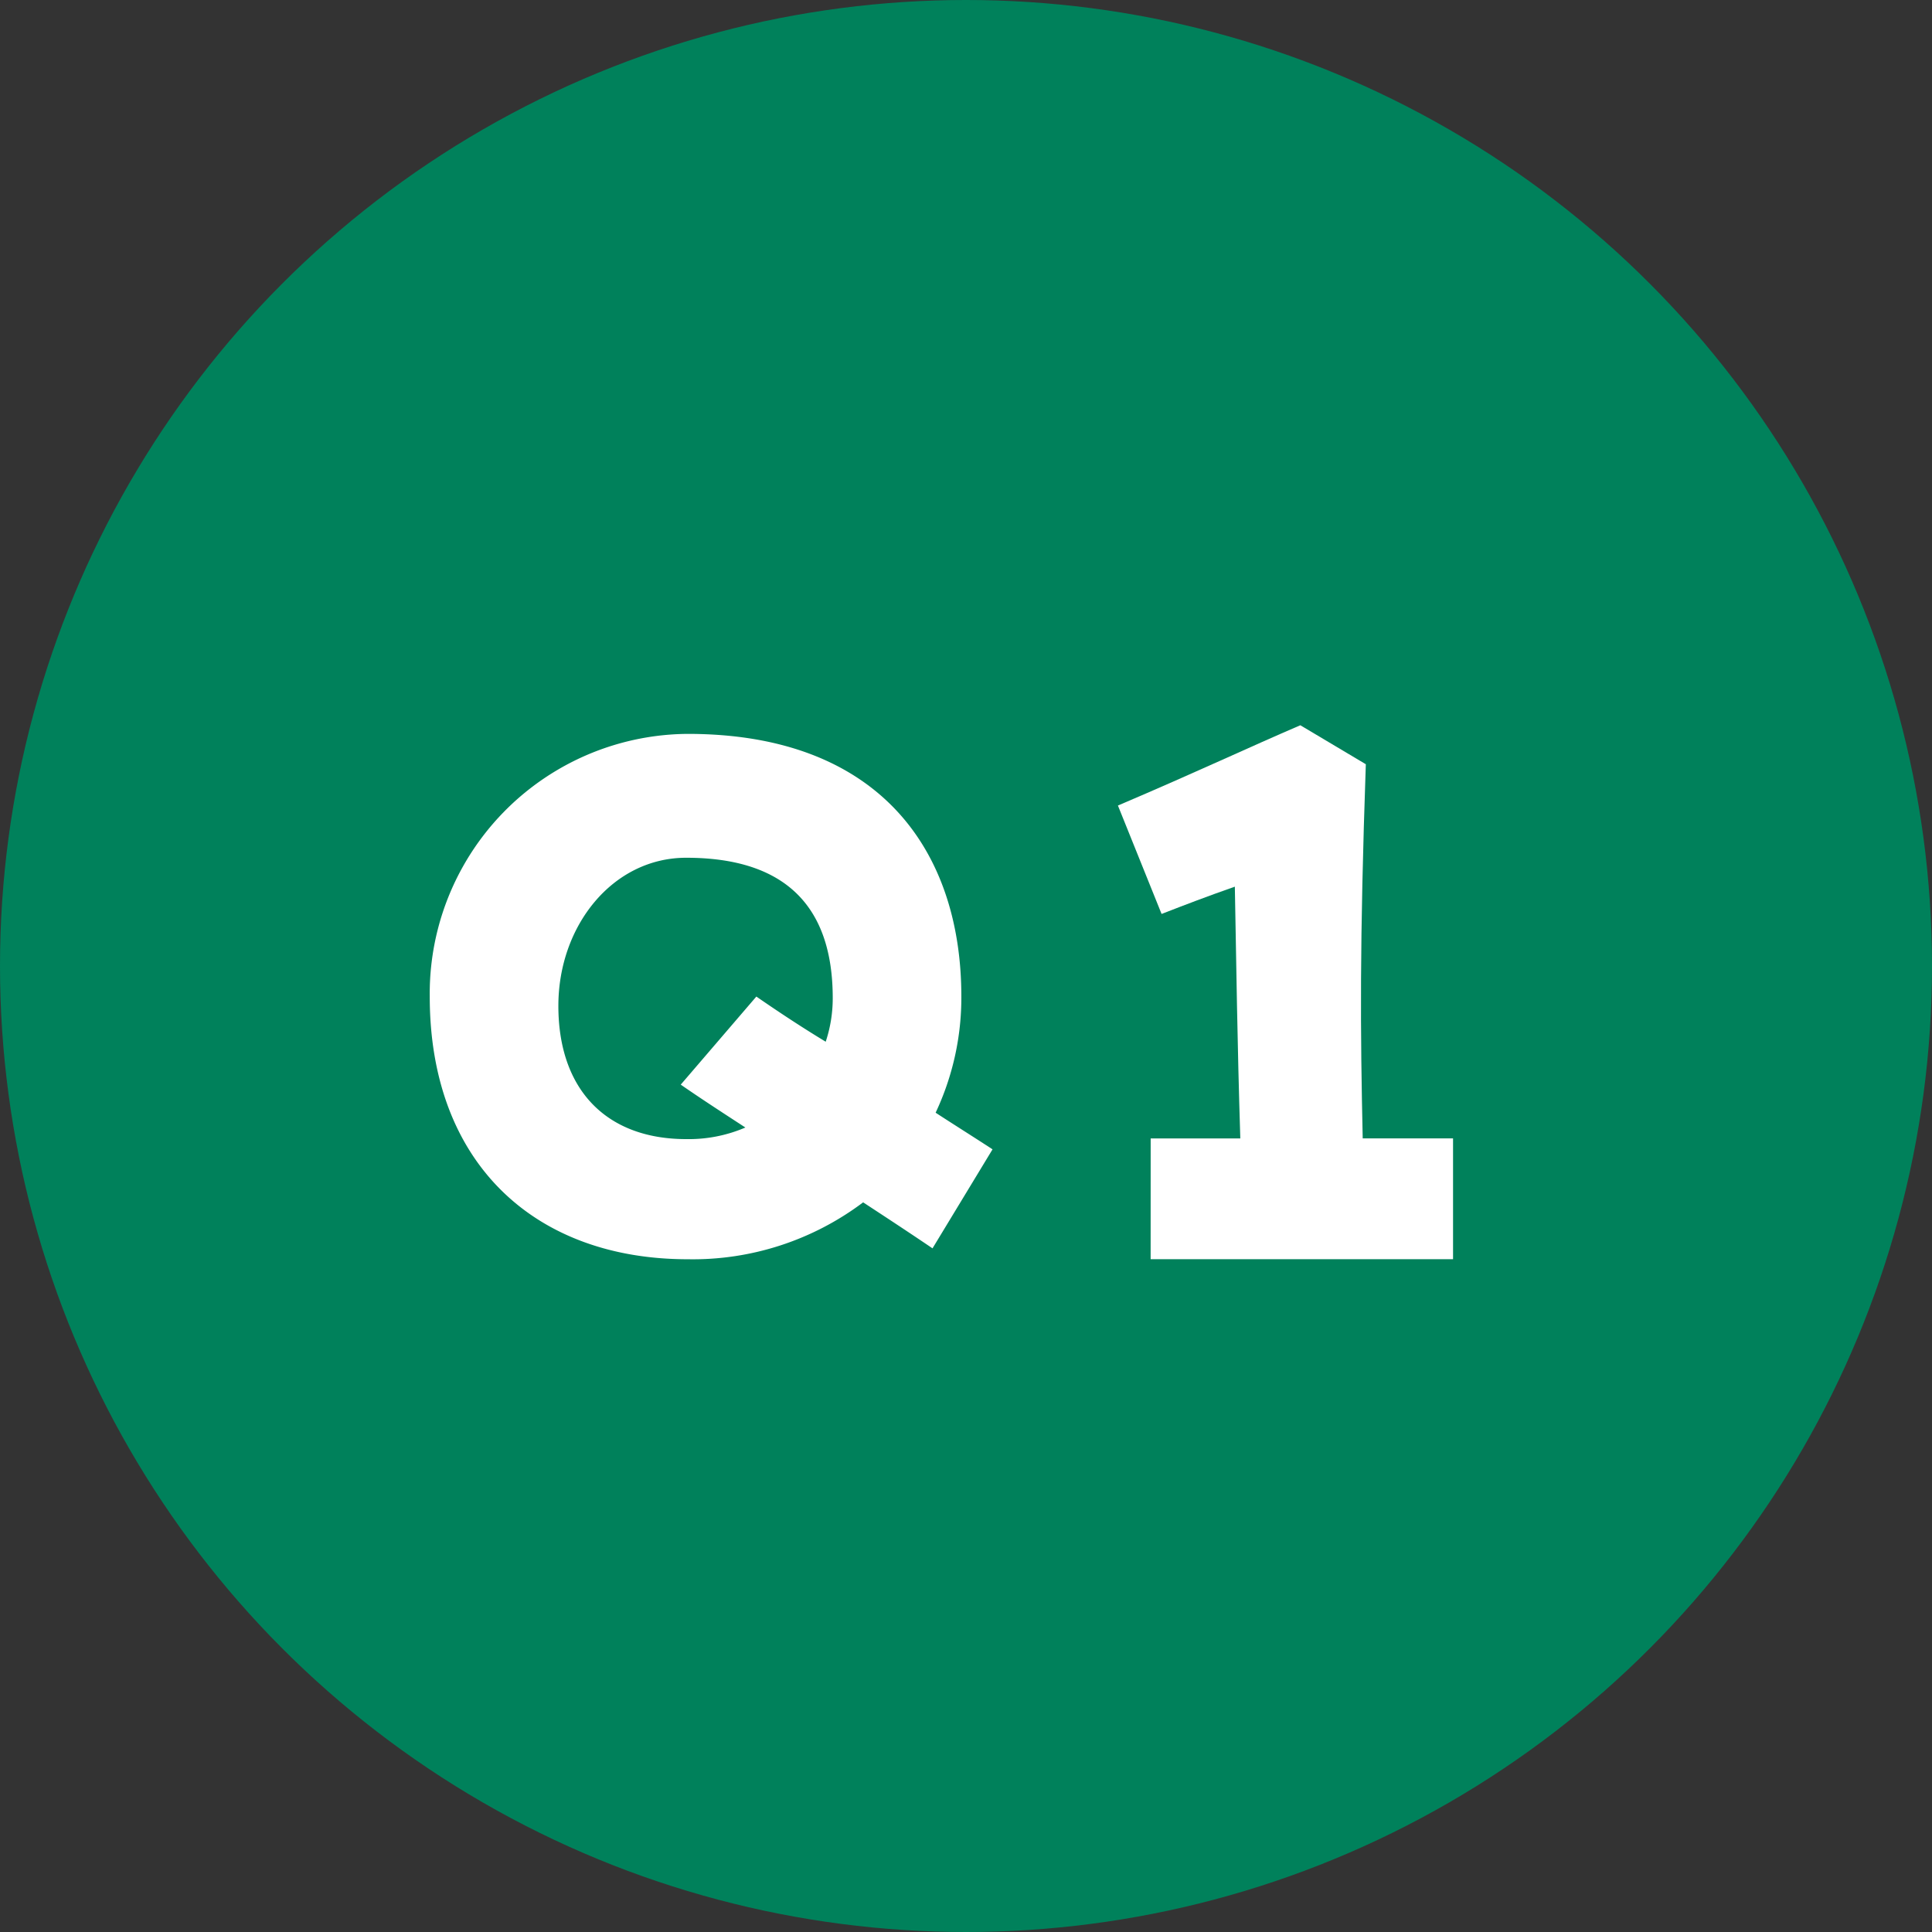
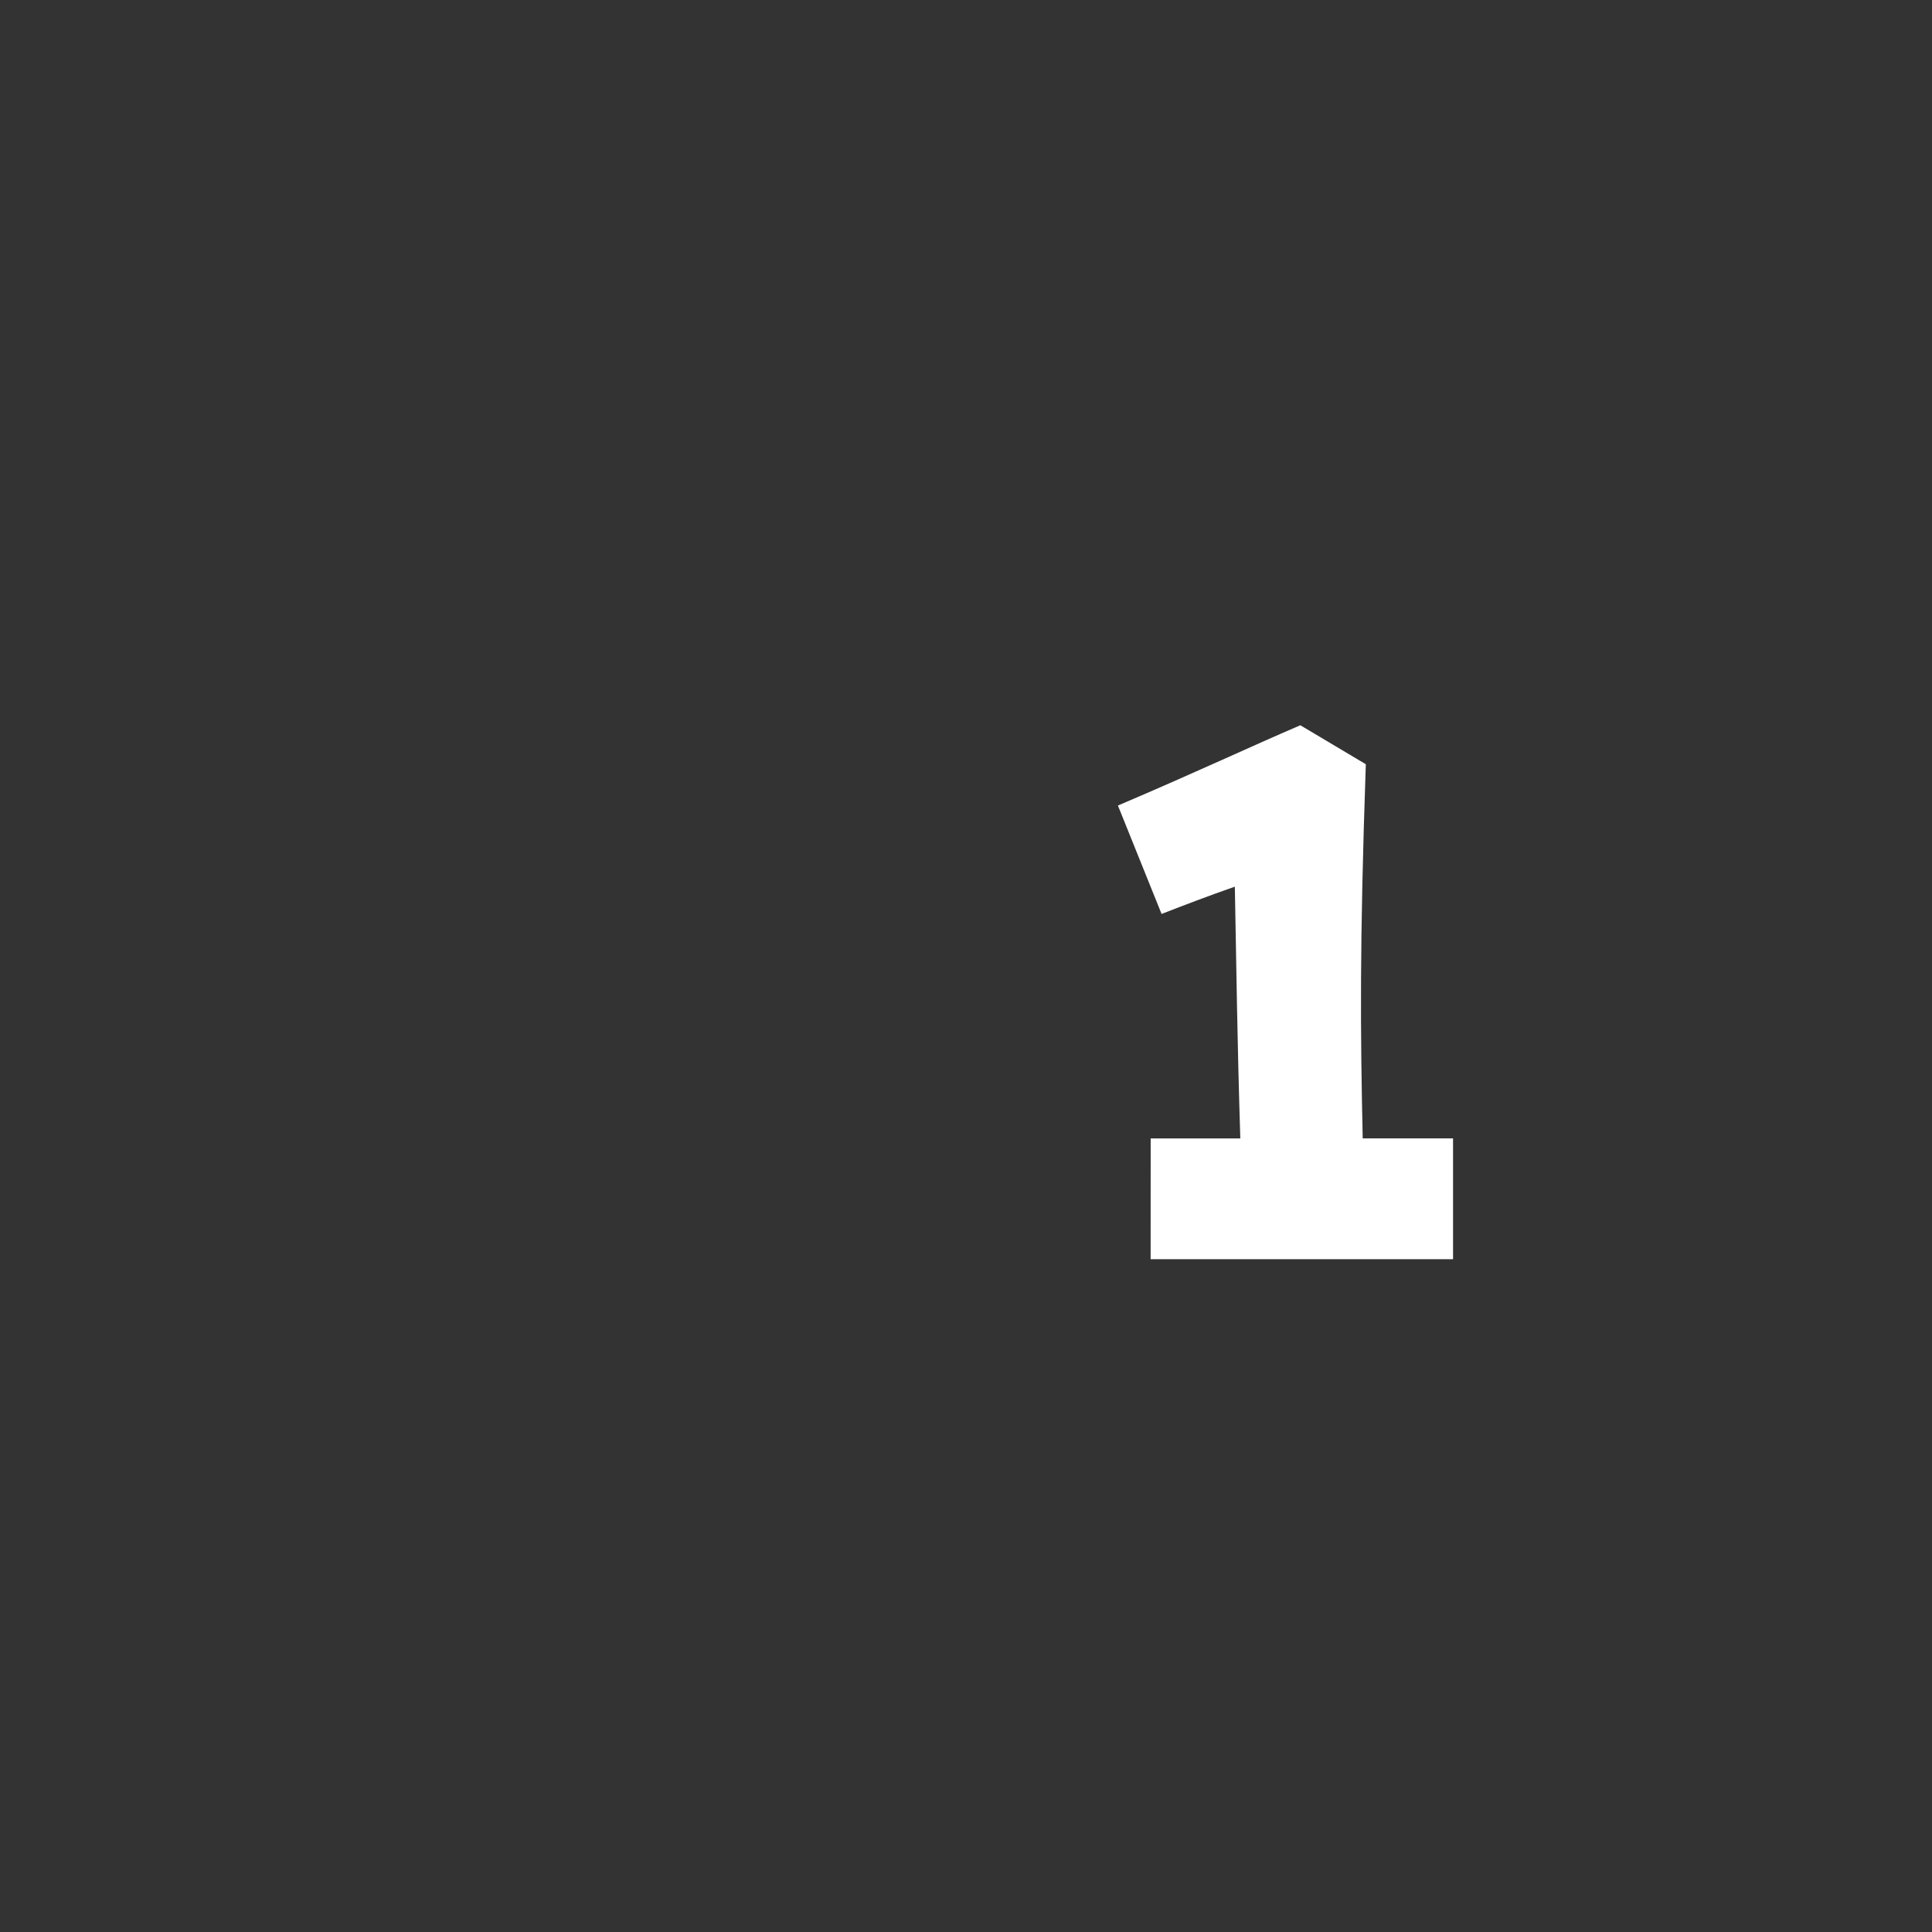
<svg xmlns="http://www.w3.org/2000/svg" width="85.548" height="85.548" viewBox="0 0 85.548 85.548">
  <rect x="0" y="0" width="85.548" height="85.548" fill="#333333" stroke="none" />
  <g id="グループ_452" data-name="グループ 452" transform="translate(-2466.295 -4415.004)">
-     <circle id="楕円形_50" data-name="楕円形 50" cx="42.774" cy="42.774" r="42.774" transform="translate(2466.295 4415.004)" fill="#00815b" />
    <g id="グループ_451" data-name="グループ 451">
      <g id="グループ_450" data-name="グループ 450">
-         <path id="パス_838" data-name="パス 838" d="M2485.324,4459.131a11.5,11.5,0,0,1,11.424-11.631c8.526,0,12.115,5.211,12.115,11.631a11.962,11.962,0,0,1-1.139,5.143c.794.518,1.622,1.036,2.52,1.622l-2.658,4.384c-1.07-.725-2.071-1.381-3.072-2.037a12.532,12.532,0,0,1-7.766,2.52C2489.949,4470.763,2485.324,4466.483,2485.324,4459.131Zm13.978,5.8c-.9-.587-1.864-1.208-2.864-1.9l3.348-3.9c1.1.76,2.105,1.415,3.071,2a6.094,6.094,0,0,0,.311-1.933c0-4-2.036-6.213-6.489-6.213-3.244,0-5.66,3-5.66,6.558,0,3.728,2.14,5.9,5.66,5.9A6.357,6.357,0,0,0,2499.3,4464.93Z" fill="#fff" />
        <path id="パス_839" data-name="パス 839" d="M2517.246,4465.413h3.969c-.138-4.418-.173-7.559-.242-11.148-1.277.448-2.174.793-3.244,1.208l-1.933-4.8c3.486-1.484,5.9-2.623,8.077-3.555l2.9,1.726c-.276,8.007-.242,11.8-.138,16.567h4v5.35h-13.391Z" fill="#fff" />
      </g>
    </g>
  </g>
</svg>